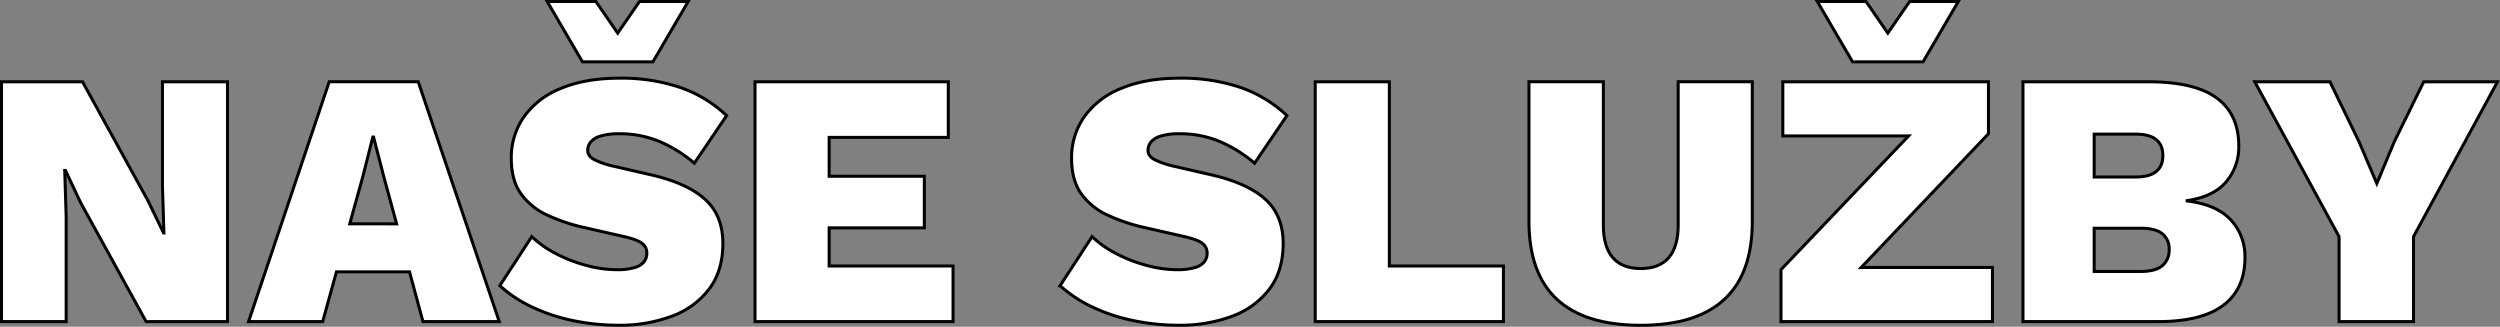
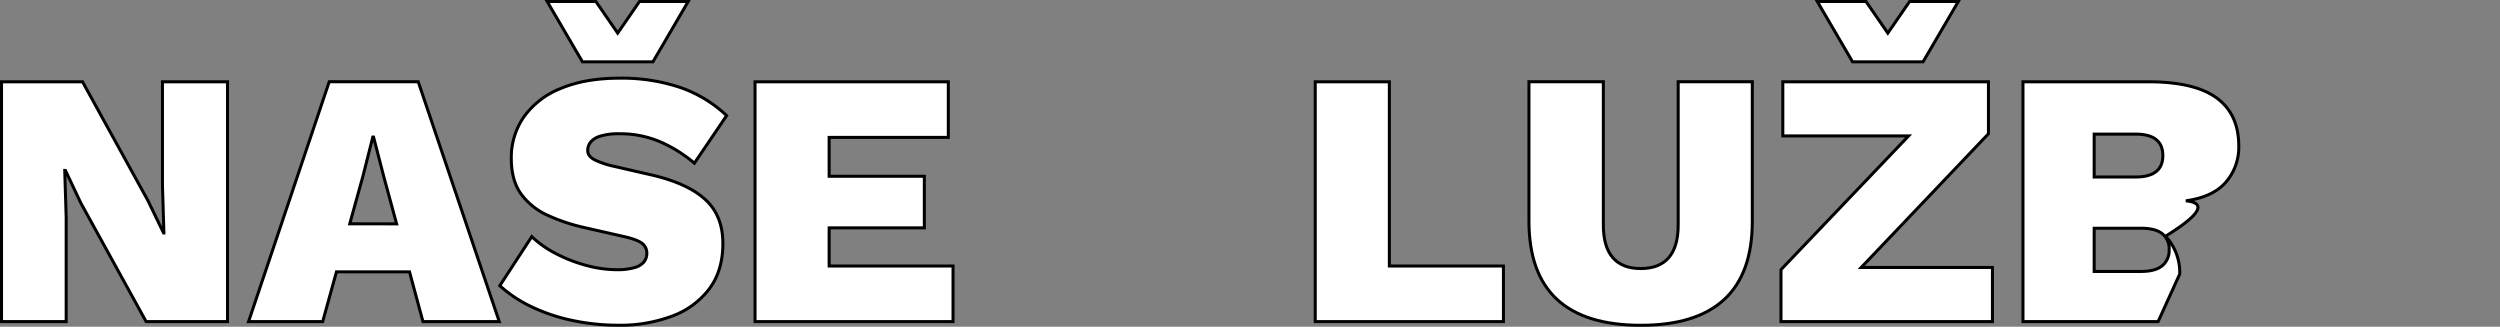
<svg xmlns="http://www.w3.org/2000/svg" width="825.73" height="107.92" viewBox="0 0 825.73 107.92">
  <rect x="0" y="0" width="825.73" height="107.92" fill="#808080" stroke="none" />
  <defs>
    <style>.cls-1{fill:#fff;stroke:#000;stroke-miterlimit:10;}</style>
  </defs>
  <title>Asset 2</title>
  <g id="Layer_2" data-name="Layer 2">
    <g id="Layer_1-2" data-name="Layer 1">
      <polygon class="cls-1" points="53.66 61.34 54.14 76.94 54.02 76.94 48.86 66.26 27.26 27.02 0.5 27.02 0.5 106.22 21.86 106.22 21.86 71.9 21.38 56.3 21.62 56.3 26.66 66.98 48.26 106.22 75.14 106.22 75.14 27.02 53.66 27.02 53.66 61.34" />
      <path class="cls-1" d="M108.74,27,82.1,106.22h24.48l4.55-16.44h24.13l4.44,16.44h25.2L138.14,27Zm6.78,46.92L119.9,58.1l3.24-12.84h.24l3.36,13L131,73.94Z" />
      <polygon class="cls-1" points="215.66 20.42 227.3 0.5 211.22 0.5 204.02 10.94 196.82 0.5 180.74 0.5 192.38 20.42 215.66 20.42" />
      <path class="cls-1" d="M198.5,44.9a20.45,20.45,0,0,1,6-.72,33.84,33.84,0,0,1,13.38,2.58,45.21,45.21,0,0,1,11.46,7.14L240,38.18a42.5,42.5,0,0,0-15.36-9.3,60.63,60.63,0,0,0-20-3.06q-11.28,0-19.32,3.36a27.3,27.3,0,0,0-12.24,9.36,23.46,23.46,0,0,0-4.2,13.8q0,7.32,3.3,11.82a22,22,0,0,0,8.82,7,60.3,60.3,0,0,0,12,4l13.2,3q4.32,1,5.88,2.22a4,4,0,0,1,1.56,3.3,4.47,4.47,0,0,1-1,2.88,6.22,6.22,0,0,1-3.18,1.86,20.44,20.44,0,0,1-5.7.66,38.71,38.71,0,0,1-10.2-1.44,49,49,0,0,1-10-3.9,34.31,34.31,0,0,1-7.92-5.58l-10.56,16.2a42.9,42.9,0,0,0,10.56,7,59.37,59.37,0,0,0,13.5,4.5,73.29,73.29,0,0,0,15.18,1.56,48.88,48.88,0,0,0,17.64-3,27.09,27.09,0,0,0,12.3-9q4.5-6,4.5-15,0-9.24-5.88-14.58t-17.88-8.1l-12-2.76a28.84,28.84,0,0,1-6.54-2.16q-2.34-1.2-2.34-3.12a4.37,4.37,0,0,1,1-2.82A6.72,6.72,0,0,1,198.5,44.9Z" />
      <polygon class="cls-1" points="273.86 75.26 305.3 75.26 305.3 58.22 273.86 58.22 273.86 45.38 313.22 45.38 313.22 27.02 249.38 27.02 249.38 106.22 314.78 106.22 314.78 87.86 273.86 87.86 273.86 75.26" />
-       <path class="cls-1" d="M383.54,44.9a20.45,20.45,0,0,1,6-.72,33.84,33.84,0,0,1,13.38,2.58,45.21,45.21,0,0,1,11.46,7.14l10.68-15.72a42.5,42.5,0,0,0-15.36-9.3,60.63,60.63,0,0,0-20-3.06q-11.28,0-19.32,3.36a27.31,27.31,0,0,0-12.24,9.36,23.47,23.47,0,0,0-4.2,13.8q0,7.32,3.3,11.82a22,22,0,0,0,8.82,7,60.3,60.3,0,0,0,12,4l13.2,3q4.32,1,5.88,2.22a4,4,0,0,1,1.56,3.3,4.47,4.47,0,0,1-1,2.88,6.22,6.22,0,0,1-3.18,1.86,20.44,20.44,0,0,1-5.7.66,38.71,38.71,0,0,1-10.2-1.44,49,49,0,0,1-10-3.9,34.31,34.31,0,0,1-7.92-5.58l-10.56,16.2a42.92,42.92,0,0,0,10.56,7,59.37,59.37,0,0,0,13.5,4.5,73.29,73.29,0,0,0,15.18,1.56,48.88,48.88,0,0,0,17.64-3,27.09,27.09,0,0,0,12.3-9q4.5-6,4.5-15,0-9.24-5.88-14.58t-17.88-8.1l-12-2.76a28.84,28.84,0,0,1-6.54-2.16q-2.34-1.2-2.34-3.12a4.37,4.37,0,0,1,1-2.82A6.72,6.72,0,0,1,383.54,44.9Z" />
      <polygon class="cls-1" points="458.89 27.02 434.41 27.02 434.41 106.22 496.57 106.22 496.57 87.86 458.89 87.86 458.89 27.02" />
      <path class="cls-1" d="M554.29,74.3q0,7.2-3.12,10.8t-9.24,3.6q-6.12,0-9.24-3.6t-3.12-10.8V27H505V73q0,17.28,9.24,25.86t27.72,8.58q18.36,0,27.6-8.58T578.77,73V27H554.29Z" />
      <polygon class="cls-1" points="635.17 20.42 646.81 0.5 630.73 0.5 623.53 10.94 616.33 0.5 600.25 0.5 611.89 20.42 635.17 20.42" />
      <polygon class="cls-1" points="656.77 44.18 656.77 27.02 588.85 27.02 588.85 44.9 630.39 44.9 588.25 89.06 588.25 106.22 658.09 106.22 658.09 88.34 614.74 88.34 656.77 44.18" />
-       <path class="cls-1" d="M722.41,66.38v-.12q8.76-1.32,12.9-6.24a17.67,17.67,0,0,0,4.14-11.76q0-10.44-7.14-15.78t-22-5.46H668.17v79.2h44.64q14.4,0,21.54-5.4t7.14-15.72a17.65,17.65,0,0,0-4.68-12.48Q732.13,67.58,722.41,66.38ZM691.69,44.3h13.68q9,0,9,7.08t-9,7.08H691.69Zm22.44,43.5q-2.28,1.86-7,1.86H691.69V75.38h15.48q4.68,0,7,1.8a6.33,6.33,0,0,1,2.28,5.28A6.5,6.5,0,0,1,714.13,87.8Z" />
-       <polygon class="cls-1" points="800.53 27.02 790.81 46.82 785.05 60.62 779.17 46.82 769.57 27.02 744.73 27.02 772.57 78.14 772.57 106.22 797.17 106.22 797.17 78.14 824.89 27.02 800.53 27.02" />
+       <path class="cls-1" d="M722.41,66.38v-.12q8.76-1.32,12.9-6.24a17.67,17.67,0,0,0,4.14-11.76q0-10.44-7.14-15.78t-22-5.46H668.17v79.2h44.64t7.14-15.72a17.65,17.65,0,0,0-4.68-12.48Q732.13,67.58,722.41,66.38ZM691.69,44.3h13.68q9,0,9,7.08t-9,7.08H691.69Zm22.44,43.5q-2.28,1.86-7,1.86H691.69V75.38h15.48q4.68,0,7,1.8a6.33,6.33,0,0,1,2.28,5.28A6.5,6.5,0,0,1,714.13,87.8Z" />
    </g>
  </g>
</svg>